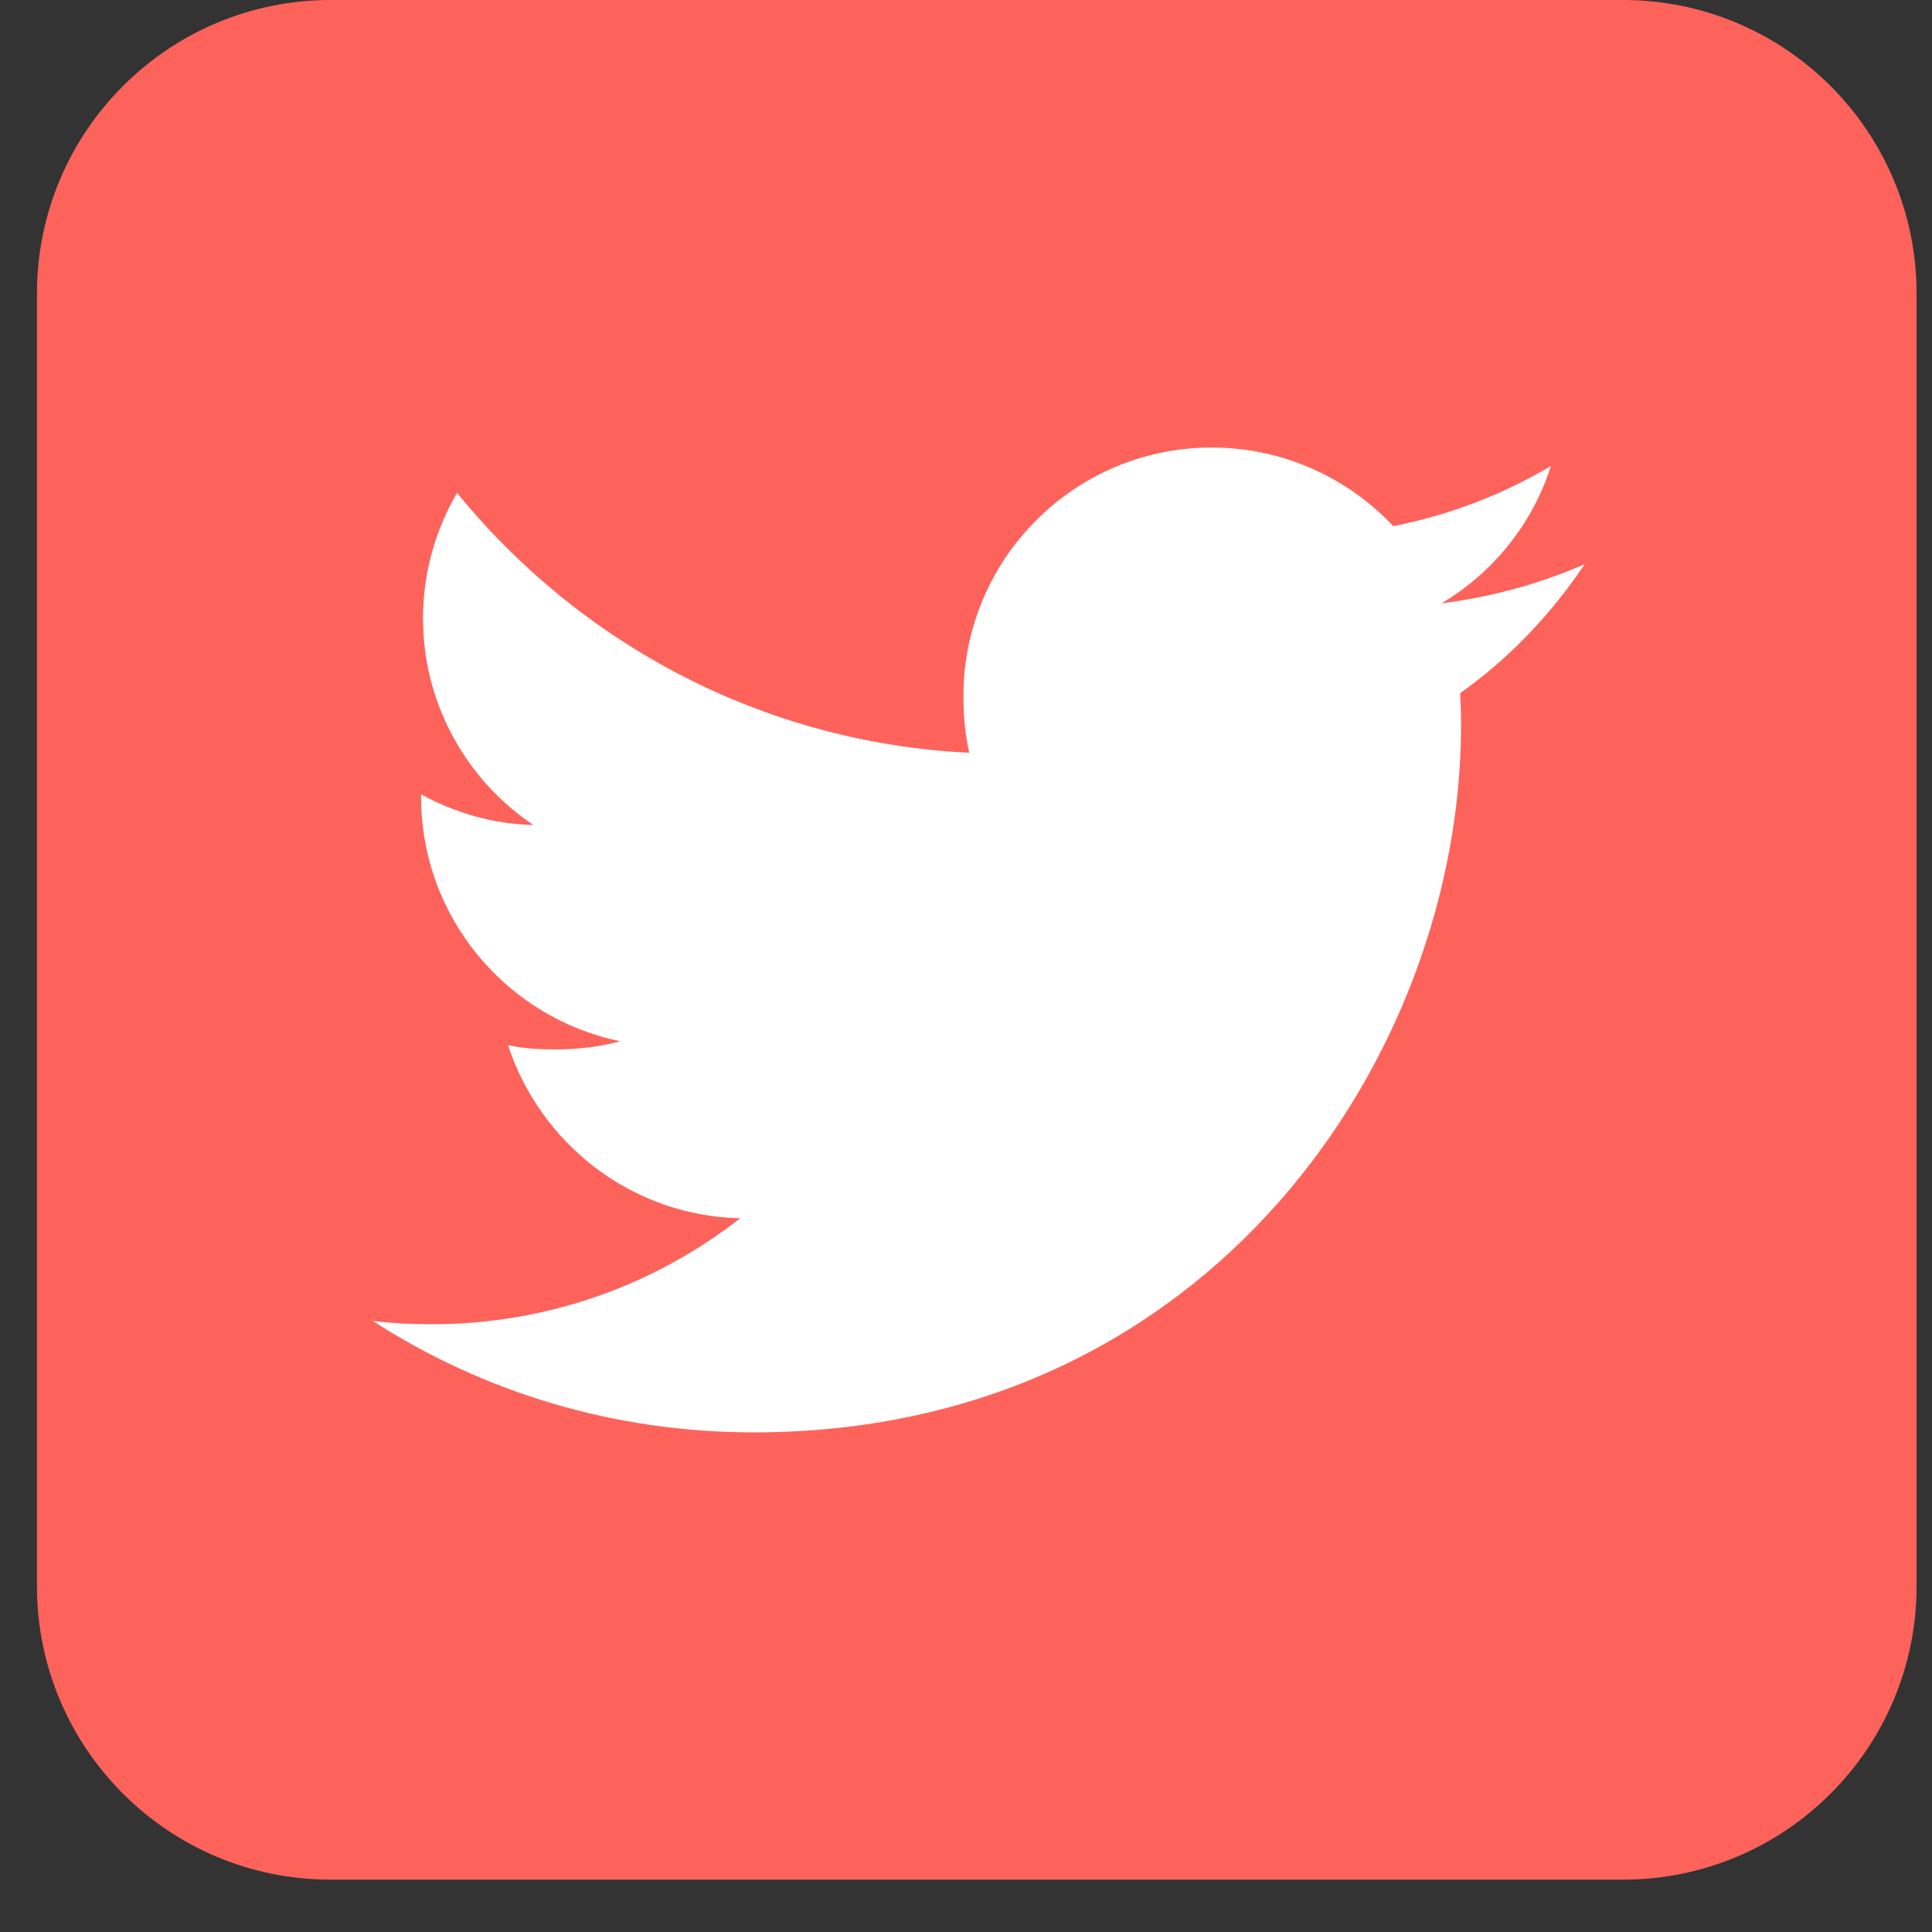
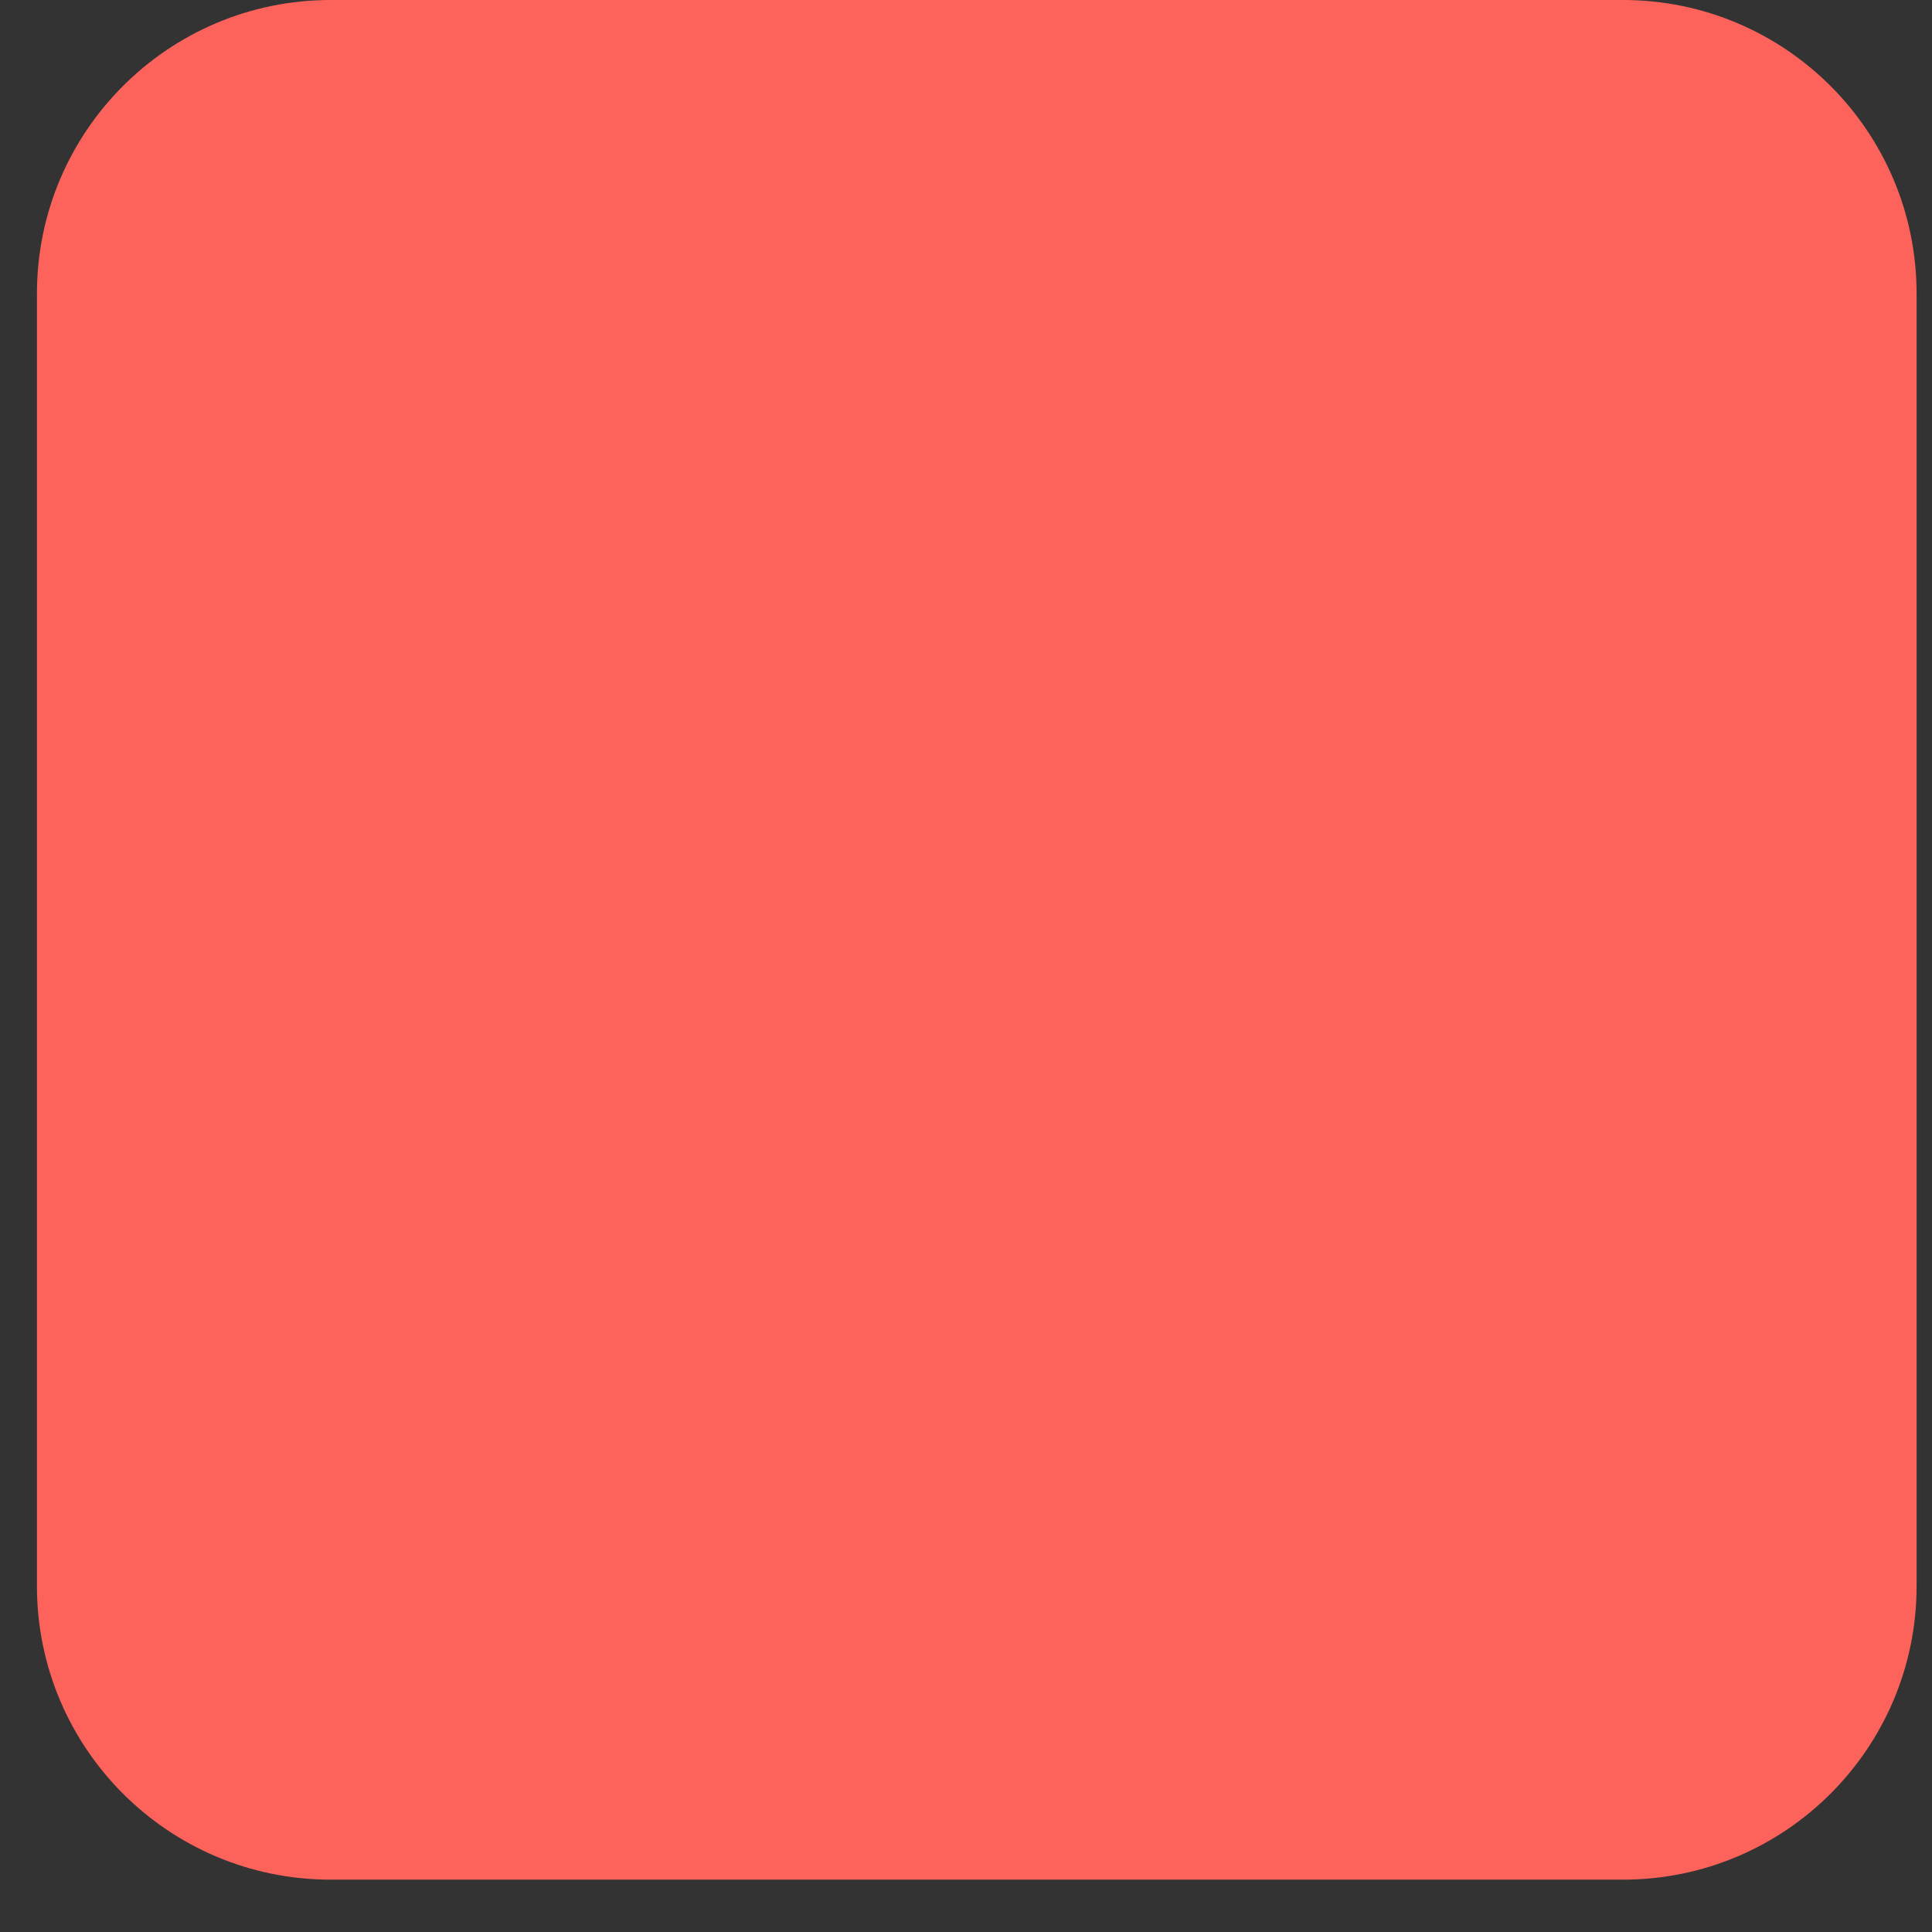
<svg xmlns="http://www.w3.org/2000/svg" width="33" height="33" viewBox="0 0 33 33" fill="none">
  <rect x="0" y="0" width="33" height="33" fill="#333333" stroke="none" />
  <path d="M0.631 5.017C0.631 2.246 2.877 0 5.648 0H27.721C30.491 0 32.737 2.246 32.737 5.017V27.09C32.737 29.86 30.491 32.106 27.721 32.106H5.648C2.877 32.106 0.631 29.86 0.631 27.09V5.017Z" fill="#FE635B" />
-   <path d="M27.068 9.636C26.298 9.973 25.478 10.197 24.622 10.306C25.502 9.781 26.174 8.955 26.49 7.96C25.669 8.449 24.763 8.795 23.798 8.987C23.019 8.158 21.909 7.644 20.698 7.644C18.348 7.644 16.456 9.552 16.456 11.89C16.456 12.226 16.485 12.55 16.555 12.858C13.026 12.686 9.904 10.994 7.806 8.418C7.44 9.053 7.225 9.781 7.225 10.563C7.225 12.034 7.982 13.336 9.11 14.091C8.428 14.078 7.759 13.88 7.193 13.568C7.193 13.581 7.193 13.598 7.193 13.615C7.193 15.677 8.664 17.39 10.593 17.785C10.248 17.88 9.871 17.925 9.48 17.925C9.209 17.925 8.934 17.909 8.677 17.852C9.227 19.533 10.787 20.769 12.643 20.809C11.199 21.939 9.365 22.619 7.38 22.619C7.032 22.619 6.698 22.604 6.365 22.561C8.245 23.774 10.473 24.466 12.876 24.466C20.686 24.466 24.956 17.996 24.956 12.388C24.956 12.2 24.95 12.019 24.941 11.839C25.783 11.242 26.491 10.495 27.068 9.636Z" fill="white" />
</svg>